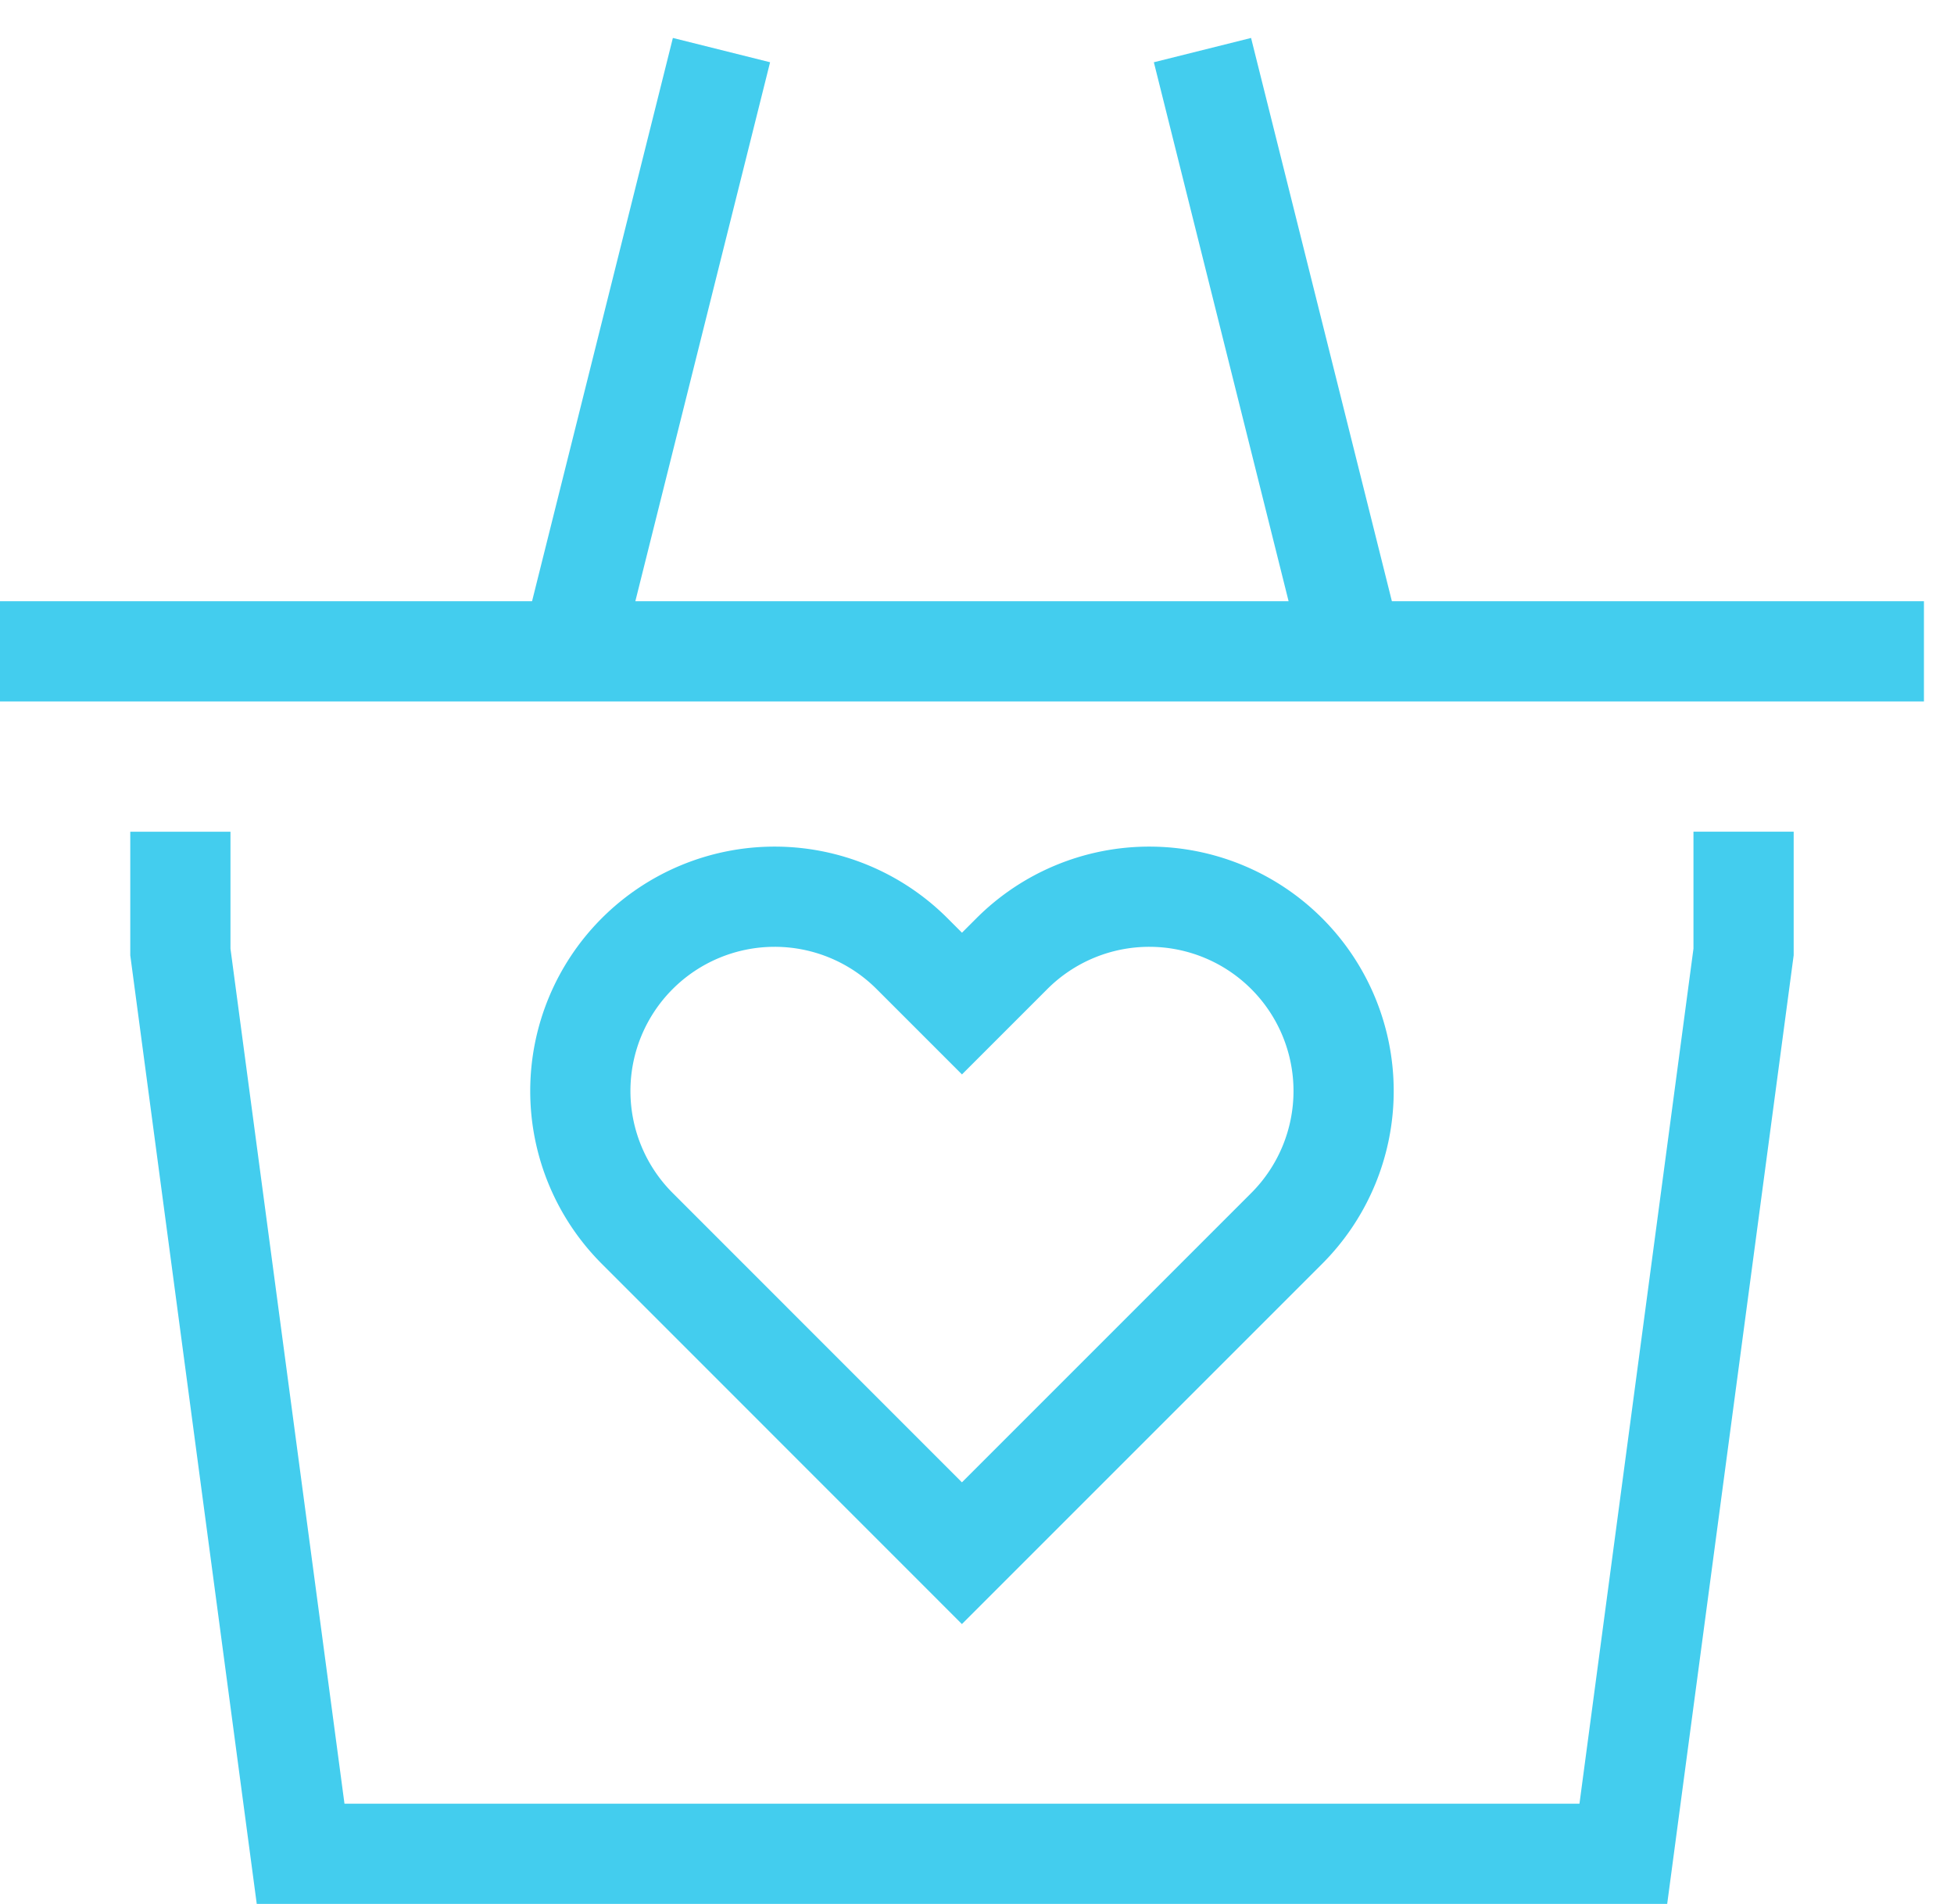
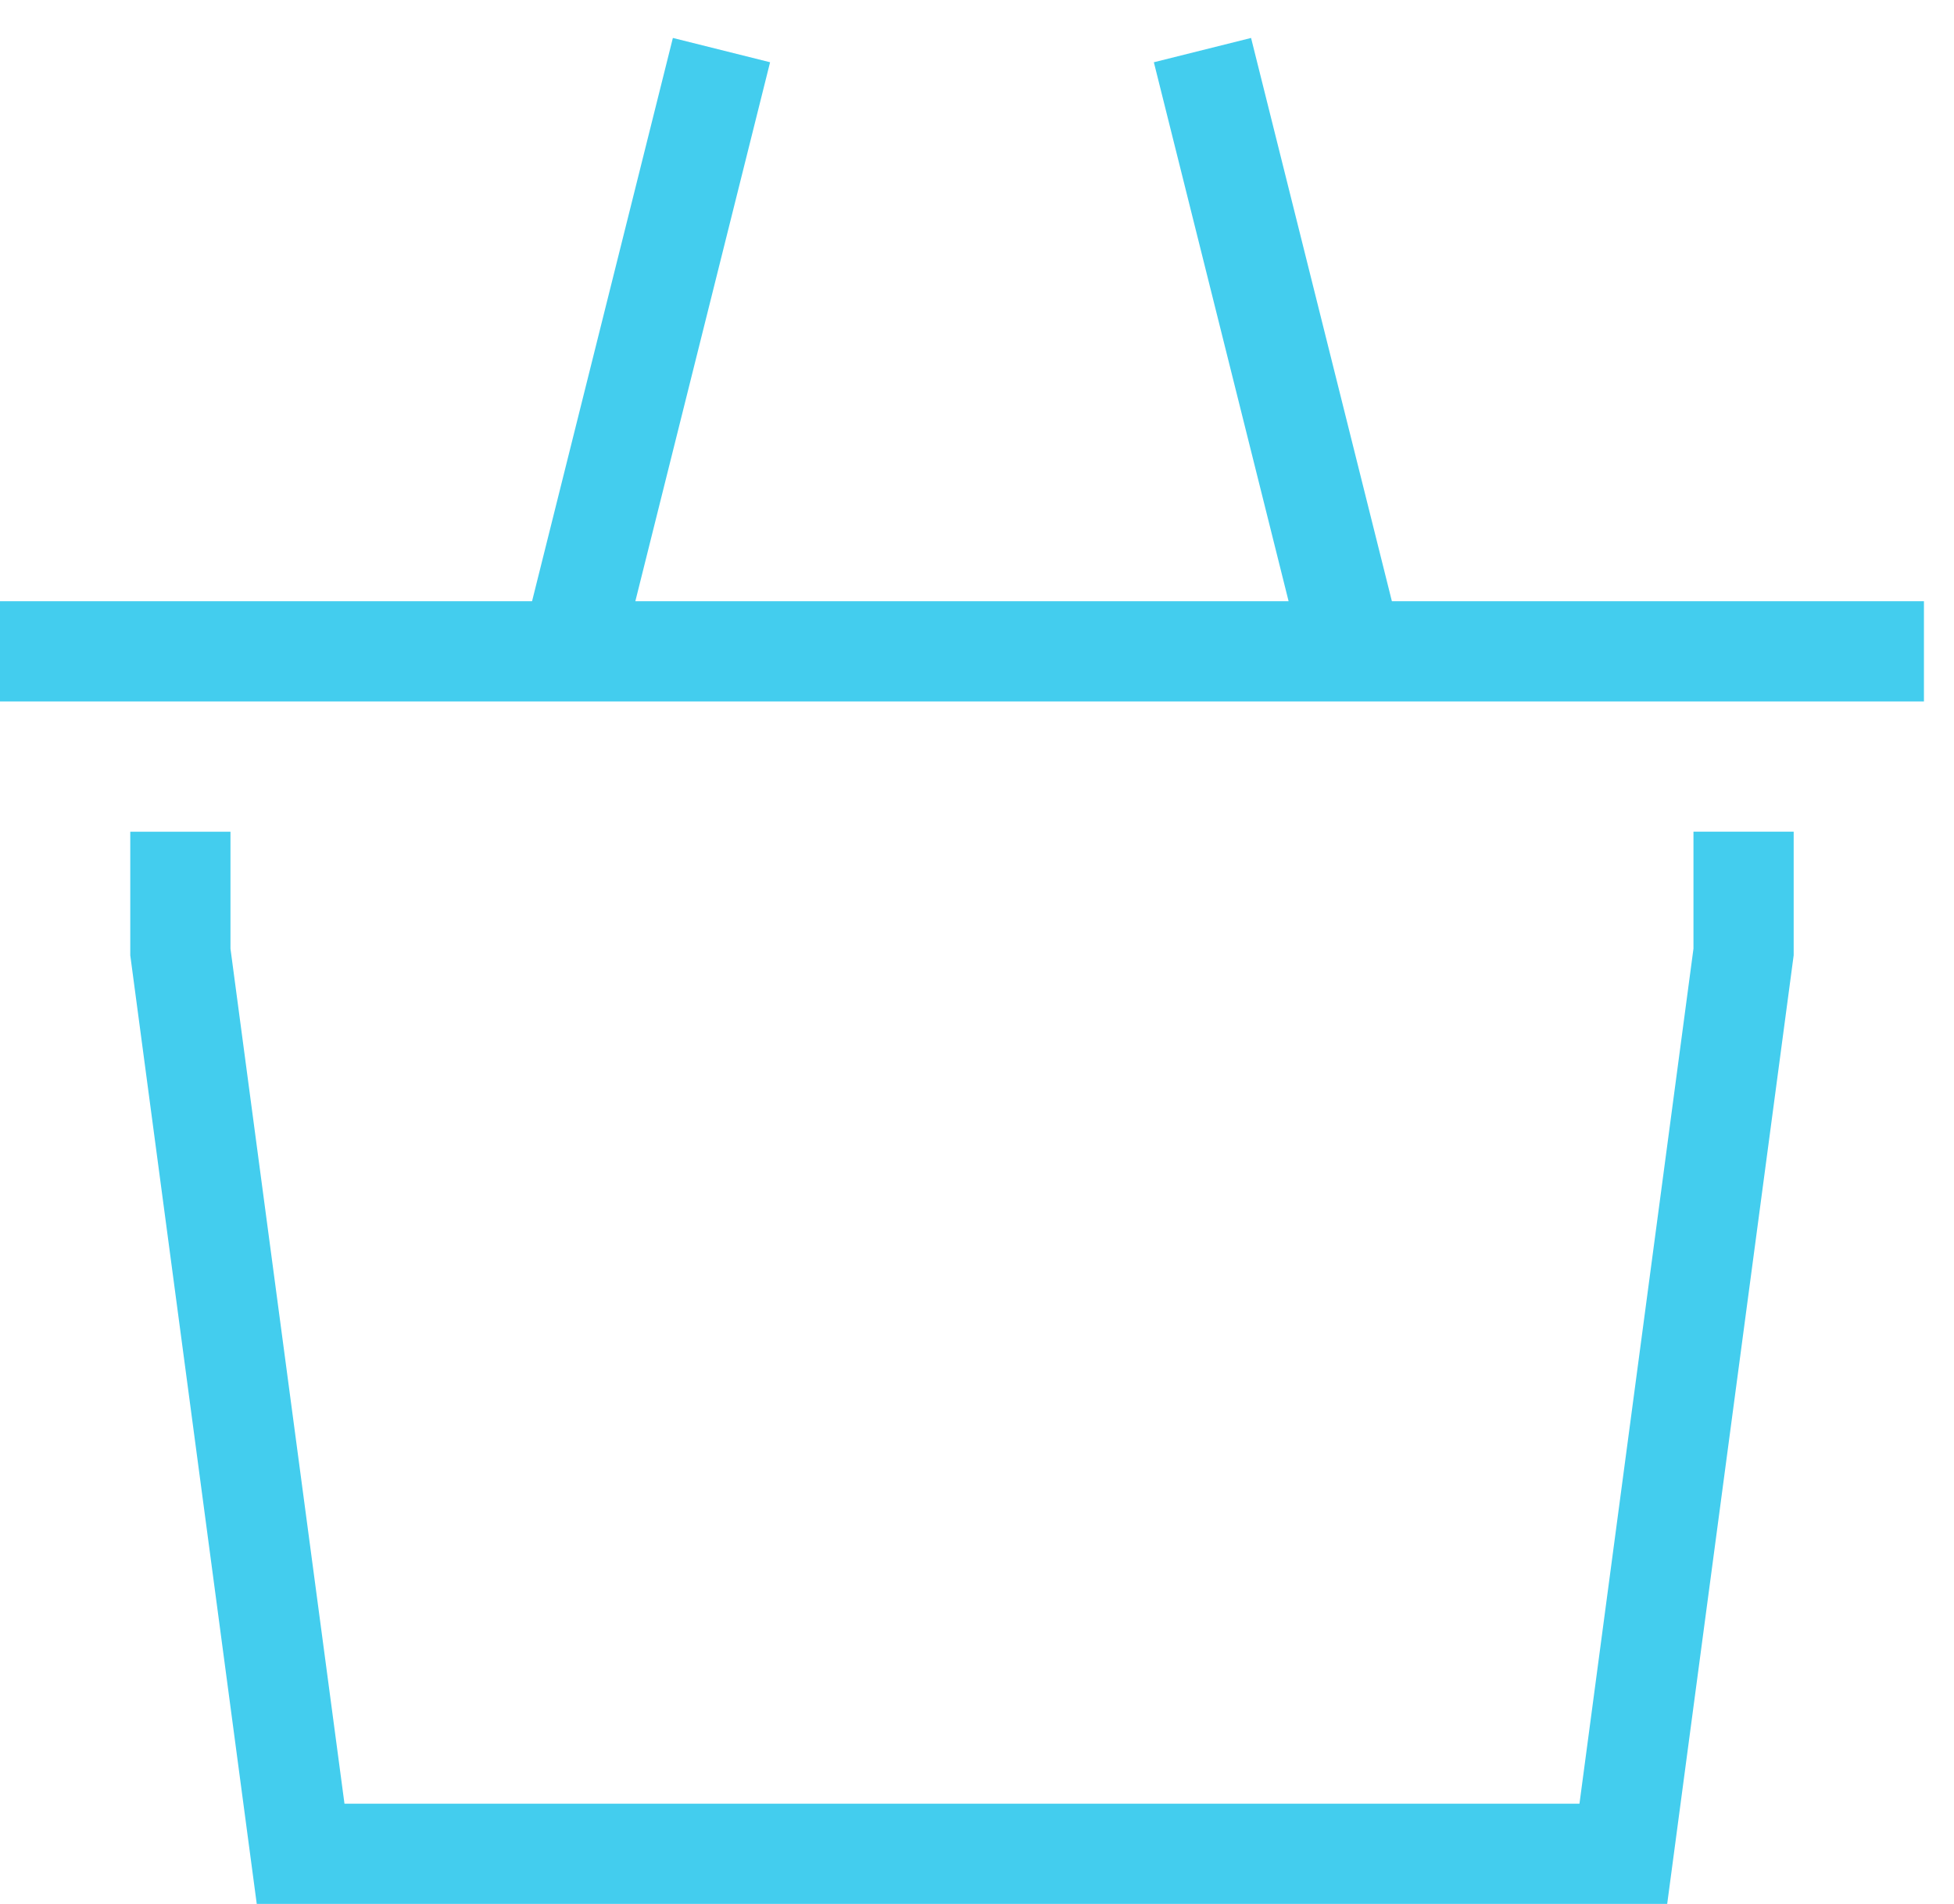
<svg xmlns="http://www.w3.org/2000/svg" width="39" height="38">
  <g stroke="#43CDEE" stroke-width="2" fill="none" fill-rule="evenodd">
-     <path d="M18.203 19.033a3.878 3.878 0 10-5.484 5.485L19.199 31l6.482-6.482a3.878 3.878 0 10-5.484-5.485l-.997.997-.997-.997z" />
    <path d="M3.6 16.6V19L6 37h26.4l2.4-18v-2.4M11.4 13H0M38.4 13H27M27 13H11.4M14.4 1l-3 12M24 1l3 12" />
  </g>
</svg>